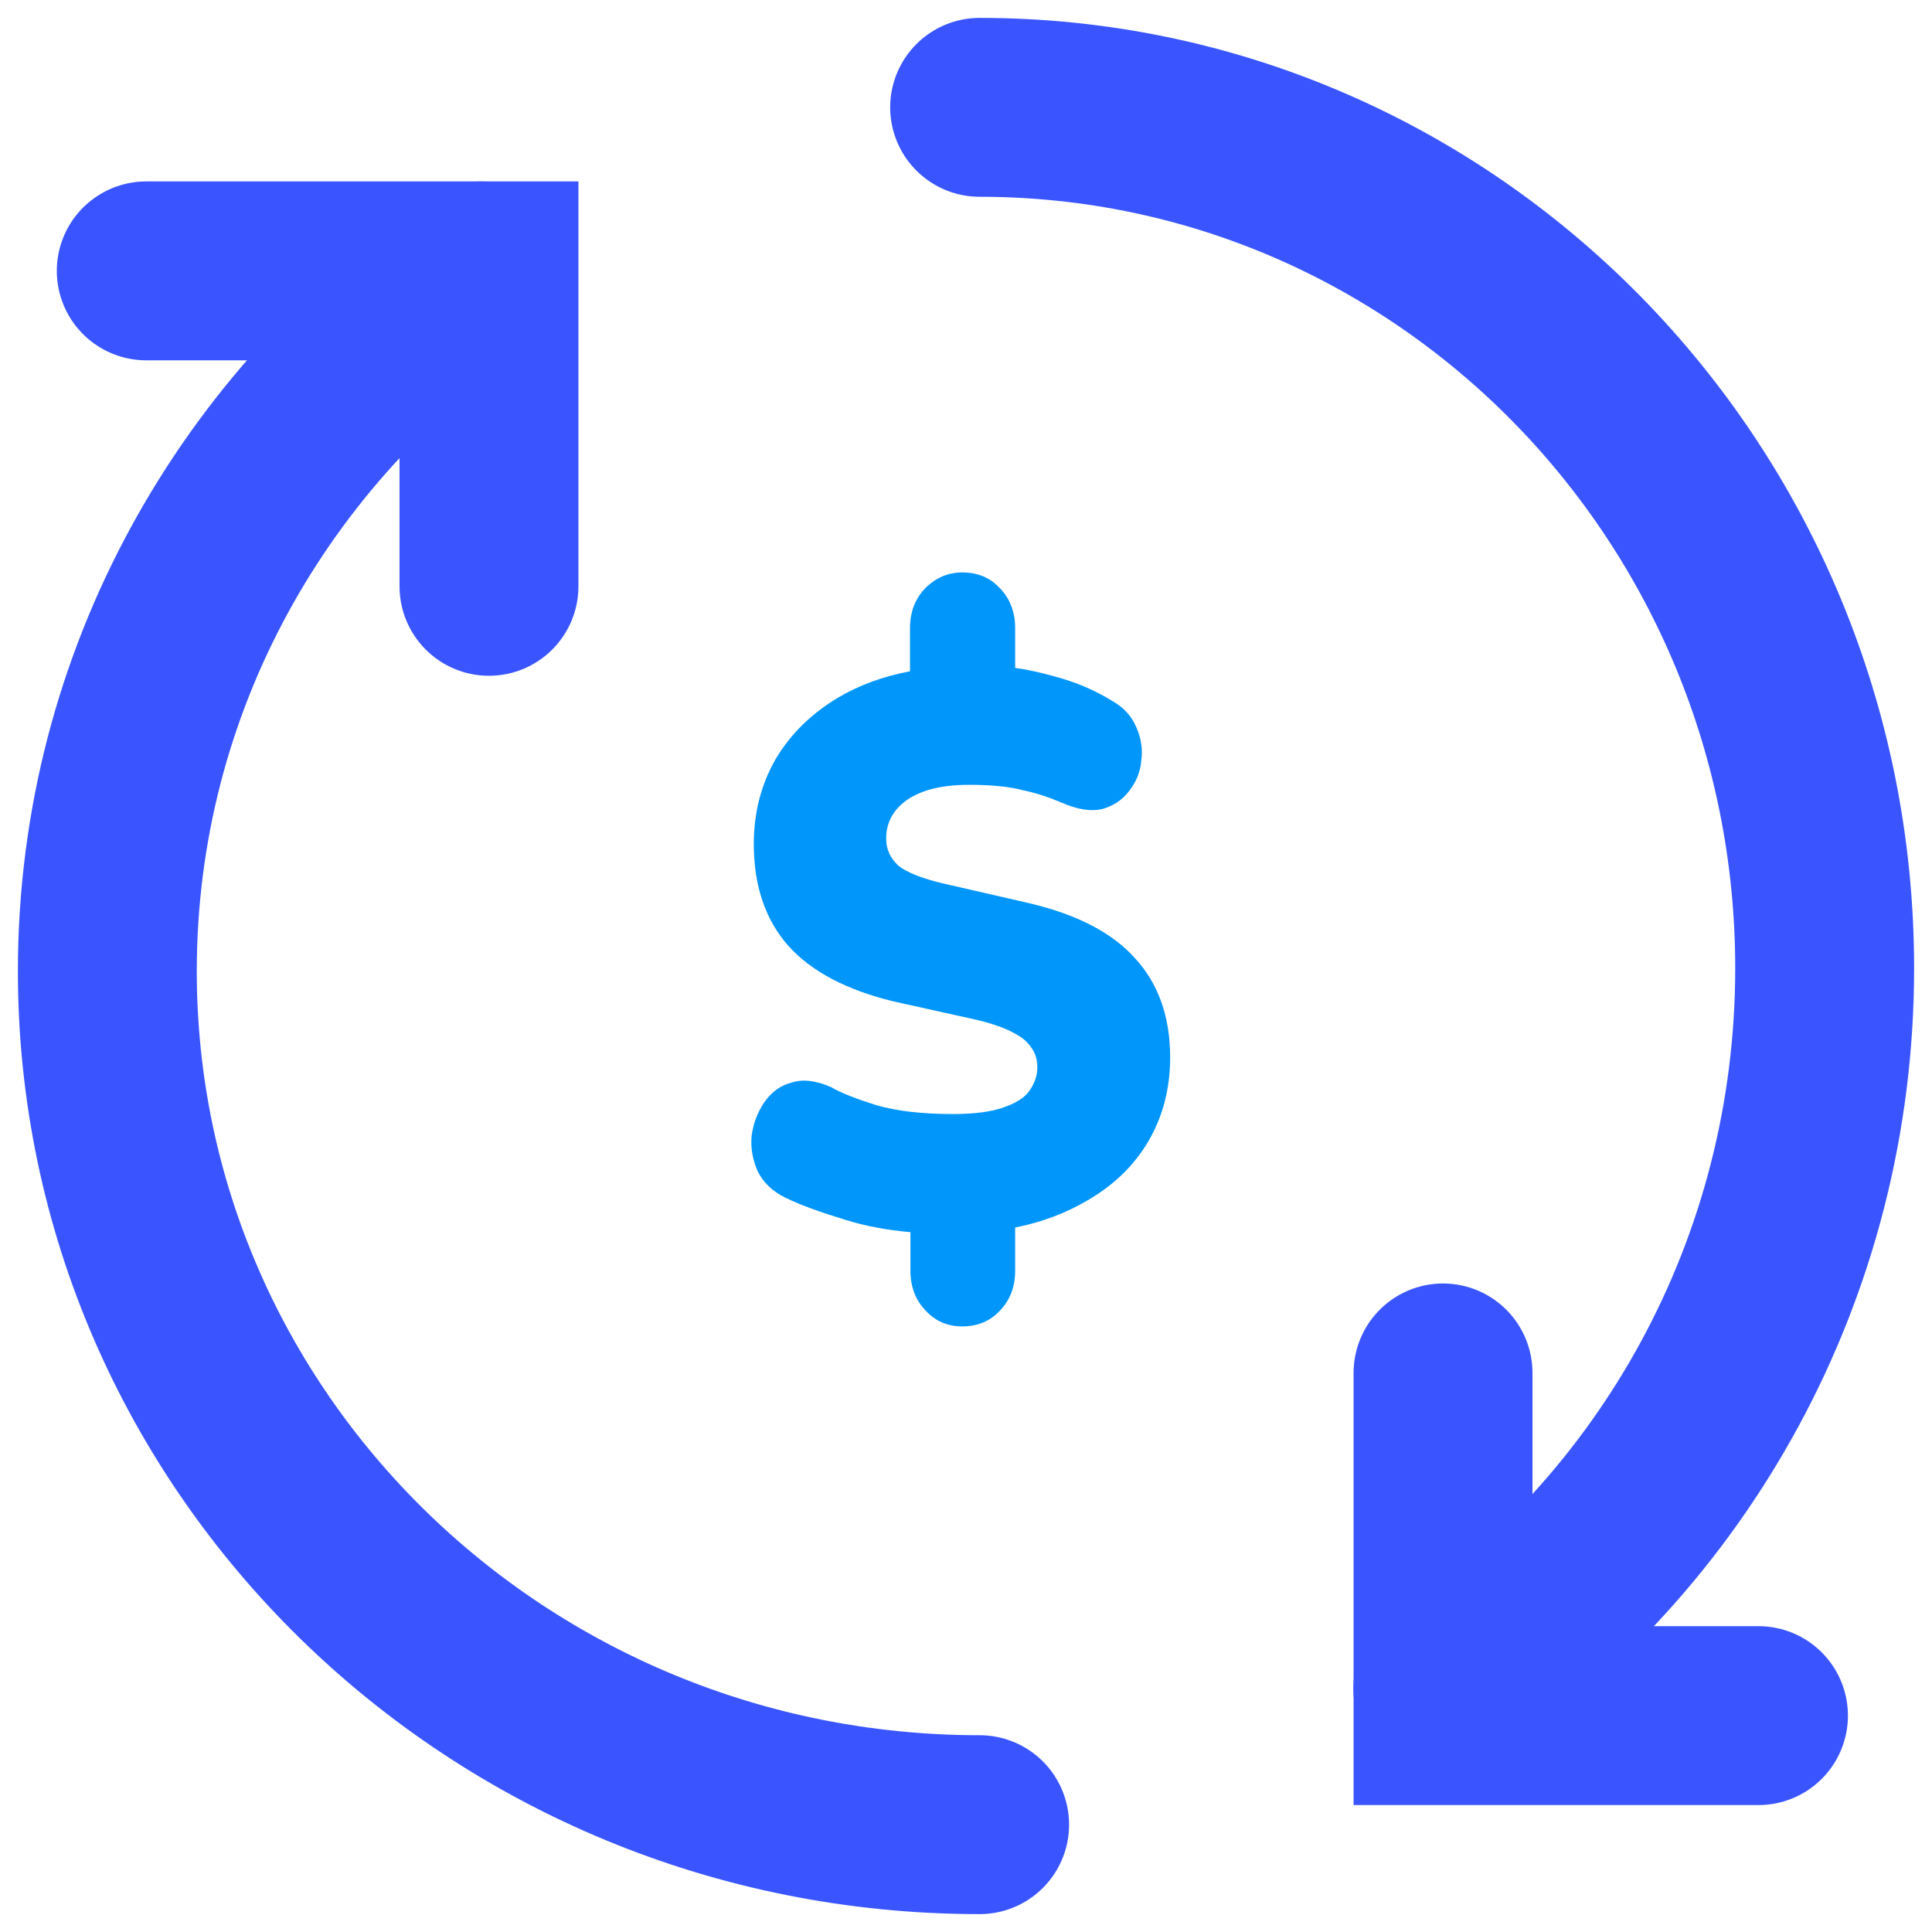
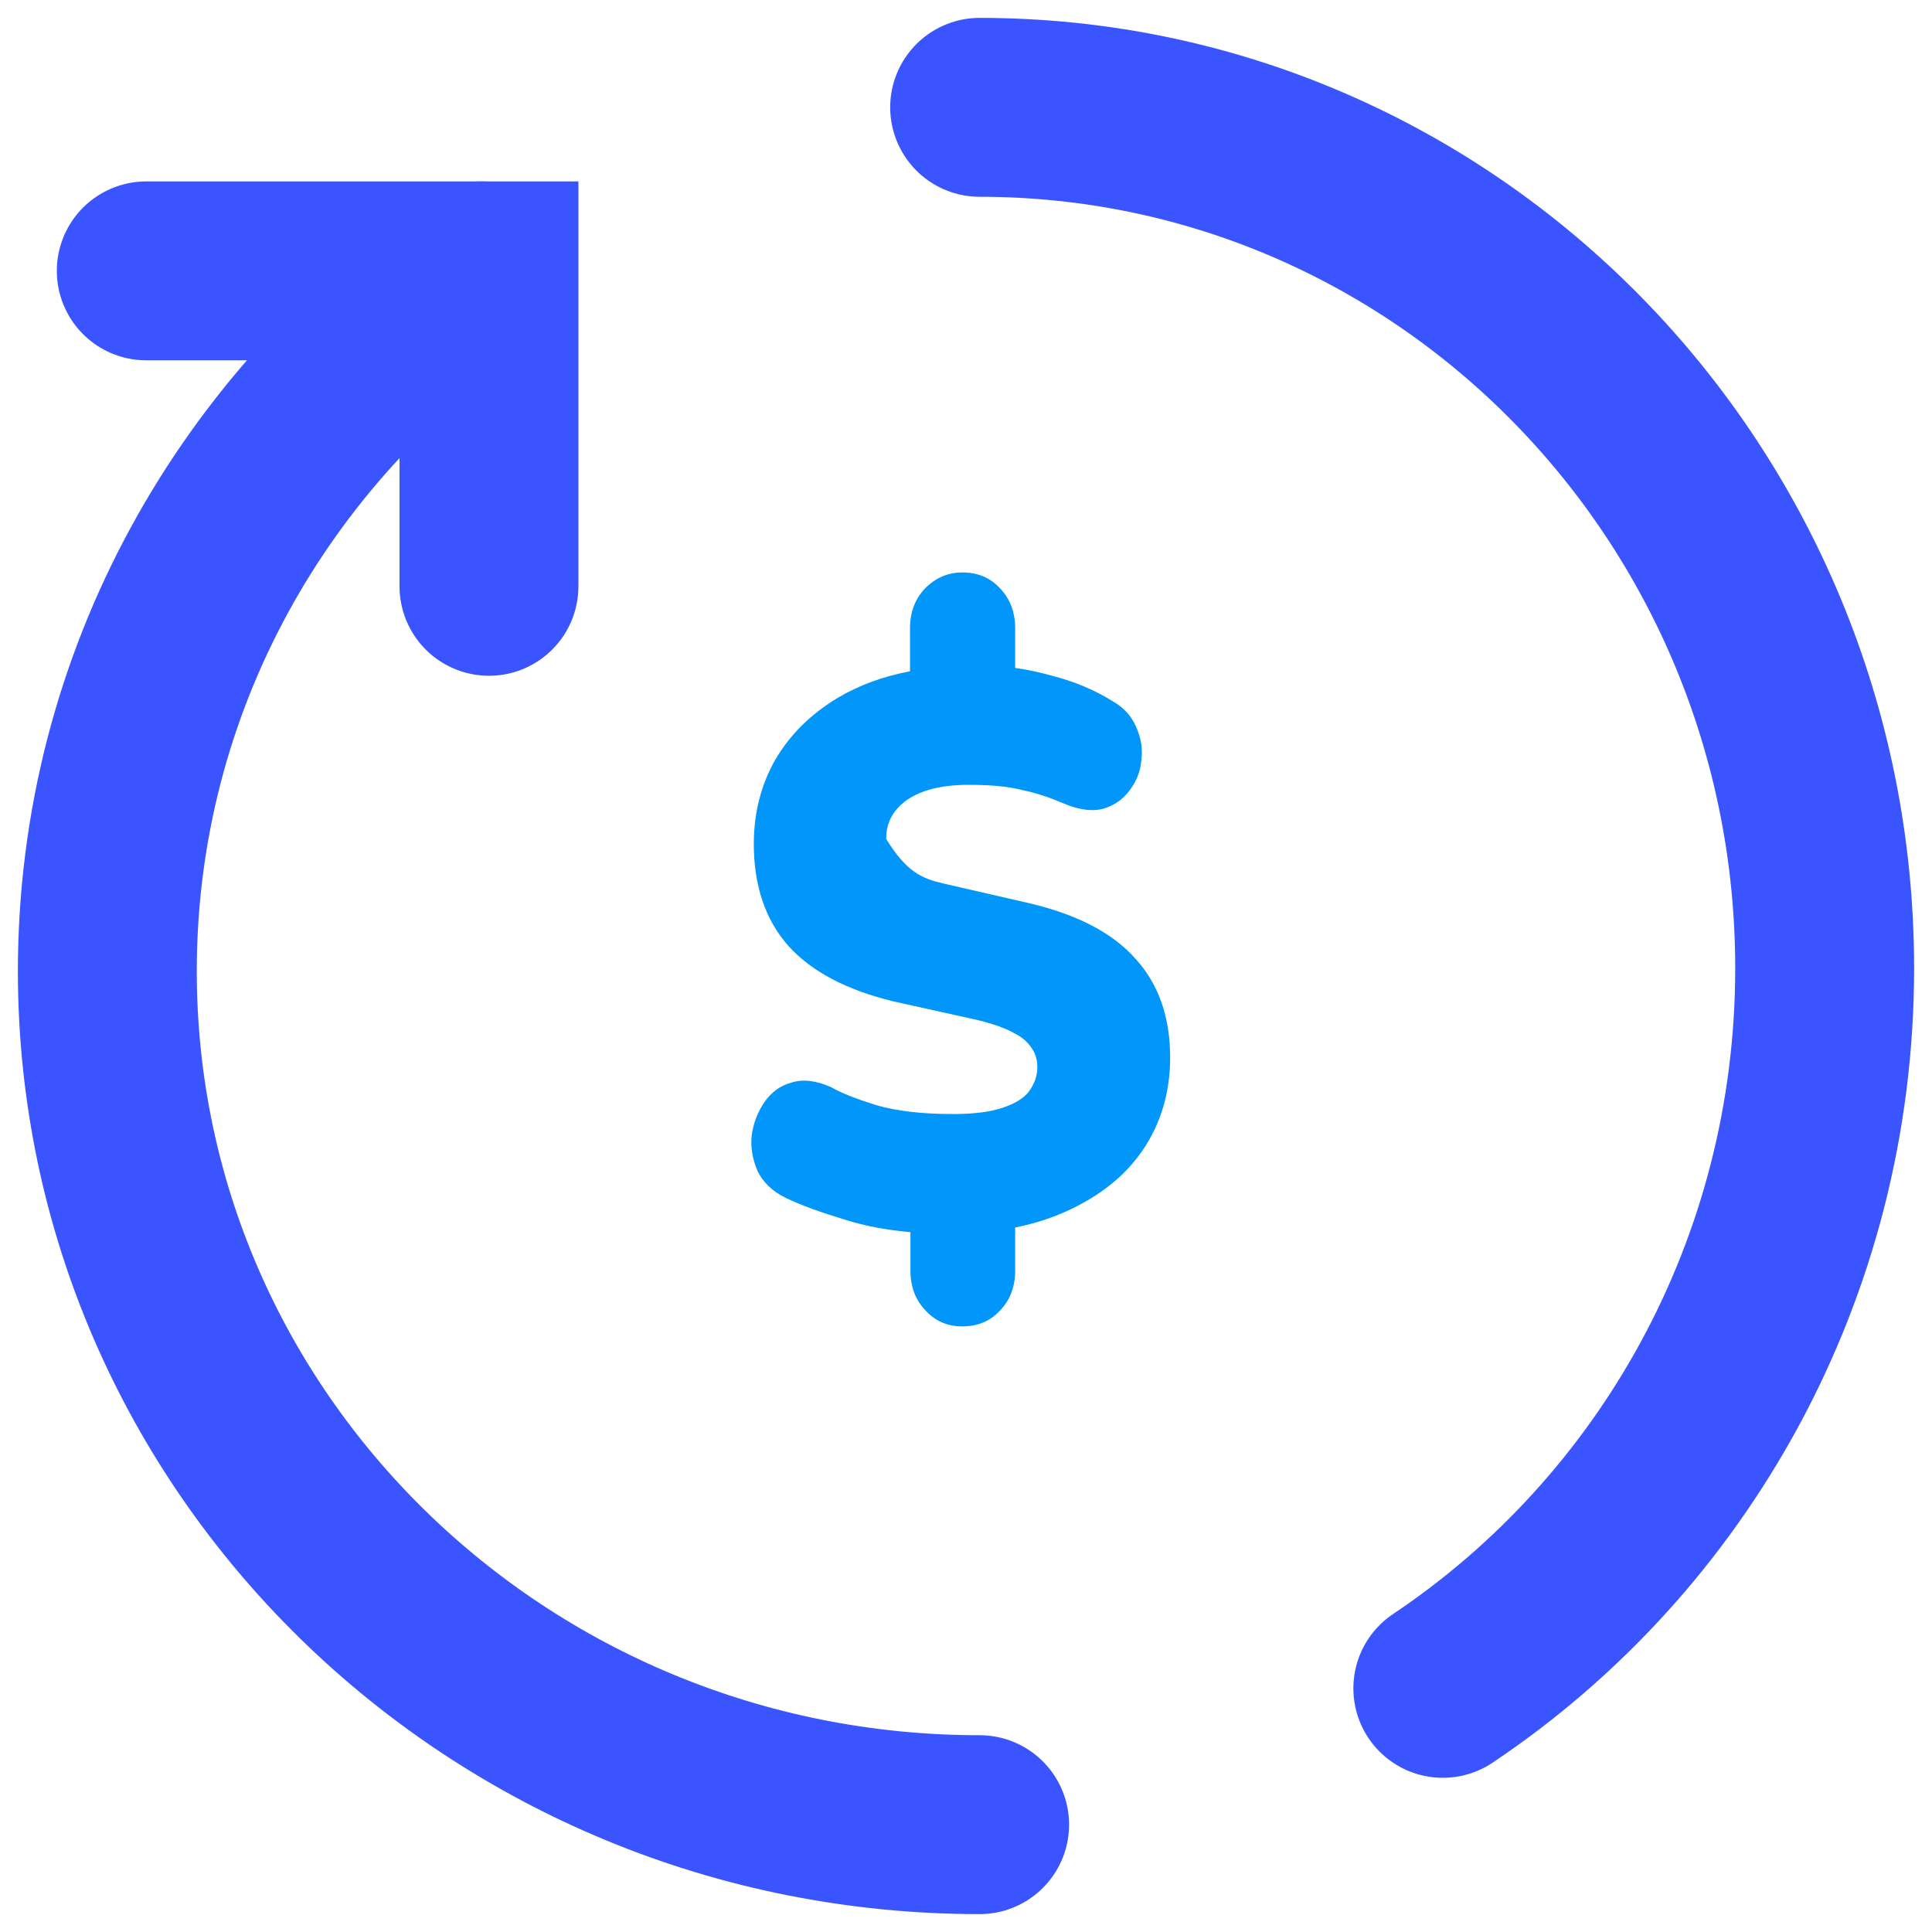
<svg xmlns="http://www.w3.org/2000/svg" width="54" height="54" viewBox="0 0 54 54" fill="none">
  <g clip-path="url(#clip0_747_4282)">
-     <path d="M26.899 16C27.32 16 27.671 16.14 27.952 16.445C28.233 16.738 28.374 17.112 28.374 17.557V18.669C28.725 18.716 29.088 18.798 29.463 18.903C30.083 19.067 30.622 19.302 31.09 19.594C31.406 19.77 31.628 20.016 31.757 20.32C31.898 20.636 31.945 20.952 31.898 21.268C31.874 21.573 31.757 21.854 31.558 22.111C31.371 22.357 31.113 22.533 30.797 22.615C30.481 22.685 30.118 22.626 29.685 22.439C29.357 22.299 28.994 22.17 28.596 22.088C28.198 21.982 27.695 21.936 27.086 21.936C26.337 21.936 25.763 22.076 25.353 22.357C24.955 22.638 24.768 23.001 24.768 23.446C24.768 23.738 24.885 23.984 25.108 24.195C25.342 24.382 25.775 24.558 26.384 24.698L28.784 25.249C30.118 25.565 31.102 26.08 31.734 26.794C32.378 27.497 32.706 28.422 32.706 29.557C32.706 30.435 32.495 31.22 32.097 31.898C31.699 32.578 31.125 33.128 30.399 33.549C29.802 33.901 29.135 34.158 28.374 34.31V35.516C28.374 35.961 28.233 36.336 27.952 36.628C27.683 36.921 27.332 37.073 26.899 37.073C26.489 37.073 26.149 36.933 25.869 36.628C25.587 36.336 25.447 35.961 25.447 35.516V34.439C24.768 34.38 24.171 34.263 23.644 34.099C22.953 33.889 22.391 33.69 21.958 33.479C21.595 33.303 21.326 33.046 21.174 32.73C21.033 32.402 20.975 32.074 21.01 31.735C21.057 31.395 21.174 31.091 21.361 30.81C21.56 30.529 21.806 30.341 22.122 30.259C22.438 30.154 22.813 30.201 23.234 30.388C23.515 30.552 23.937 30.716 24.499 30.892C25.072 31.056 25.787 31.138 26.63 31.138C27.215 31.138 27.683 31.079 28.023 30.962C28.374 30.845 28.62 30.693 28.76 30.505C28.912 30.295 28.994 30.072 28.994 29.838C28.994 29.616 28.936 29.428 28.83 29.288C28.725 29.124 28.561 28.983 28.327 28.866C28.093 28.738 27.765 28.62 27.344 28.515L24.967 27.988C23.668 27.672 22.684 27.157 22.04 26.443C21.385 25.705 21.069 24.745 21.069 23.586C21.069 22.708 21.279 21.912 21.677 21.221C22.099 20.507 22.684 19.945 23.422 19.5C24.019 19.149 24.686 18.903 25.435 18.763V17.557C25.435 17.112 25.576 16.738 25.857 16.445C26.149 16.152 26.489 16 26.899 16Z" fill="#0096FA" />
+     <path d="M26.899 16C27.32 16 27.671 16.14 27.952 16.445C28.233 16.738 28.374 17.112 28.374 17.557V18.669C28.725 18.716 29.088 18.798 29.463 18.903C30.083 19.067 30.622 19.302 31.09 19.594C31.406 19.77 31.628 20.016 31.757 20.32C31.898 20.636 31.945 20.952 31.898 21.268C31.874 21.573 31.757 21.854 31.558 22.111C31.371 22.357 31.113 22.533 30.797 22.615C30.481 22.685 30.118 22.626 29.685 22.439C29.357 22.299 28.994 22.17 28.596 22.088C28.198 21.982 27.695 21.936 27.086 21.936C26.337 21.936 25.763 22.076 25.353 22.357C24.955 22.638 24.768 23.001 24.768 23.446C25.342 24.382 25.775 24.558 26.384 24.698L28.784 25.249C30.118 25.565 31.102 26.08 31.734 26.794C32.378 27.497 32.706 28.422 32.706 29.557C32.706 30.435 32.495 31.22 32.097 31.898C31.699 32.578 31.125 33.128 30.399 33.549C29.802 33.901 29.135 34.158 28.374 34.31V35.516C28.374 35.961 28.233 36.336 27.952 36.628C27.683 36.921 27.332 37.073 26.899 37.073C26.489 37.073 26.149 36.933 25.869 36.628C25.587 36.336 25.447 35.961 25.447 35.516V34.439C24.768 34.38 24.171 34.263 23.644 34.099C22.953 33.889 22.391 33.69 21.958 33.479C21.595 33.303 21.326 33.046 21.174 32.73C21.033 32.402 20.975 32.074 21.01 31.735C21.057 31.395 21.174 31.091 21.361 30.81C21.56 30.529 21.806 30.341 22.122 30.259C22.438 30.154 22.813 30.201 23.234 30.388C23.515 30.552 23.937 30.716 24.499 30.892C25.072 31.056 25.787 31.138 26.63 31.138C27.215 31.138 27.683 31.079 28.023 30.962C28.374 30.845 28.62 30.693 28.76 30.505C28.912 30.295 28.994 30.072 28.994 29.838C28.994 29.616 28.936 29.428 28.83 29.288C28.725 29.124 28.561 28.983 28.327 28.866C28.093 28.738 27.765 28.62 27.344 28.515L24.967 27.988C23.668 27.672 22.684 27.157 22.04 26.443C21.385 25.705 21.069 24.745 21.069 23.586C21.069 22.708 21.279 21.912 21.677 21.221C22.099 20.507 22.684 19.945 23.422 19.5C24.019 19.149 24.686 18.903 25.435 18.763V17.557C25.435 17.112 25.576 16.738 25.857 16.445C26.149 16.152 26.489 16 26.899 16Z" fill="#0096FA" />
    <path d="M40.327 47.19C46.755 42.89 51 35.479 51 27.063C51 13.772 40.426 3 27.381 3" stroke="#3A55FF" stroke-width="5" stroke-miterlimit="10" stroke-linecap="round" />
    <path d="M13.442 7.571C7.127 11.882 3 19.039 3 27.145C3 40.321 13.915 51 27.381 51" stroke="#3A55FF" stroke-width="5" stroke-miterlimit="10" stroke-linecap="round" />
    <path d="M13.667 16.388V7.571H4.088" stroke="#3A55FF" stroke-width="5" stroke-miterlimit="10" stroke-linecap="round" />
-     <path d="M40.333 38.374V47.952H49.15" stroke="#3A55FF" stroke-width="5" stroke-miterlimit="10" stroke-linecap="round" />
  </g>
  <defs>
    <clipPath id="clip0_747_4282">
      <rect width="54" height="54" fill="white" />
    </clipPath>
  </defs>
</svg>